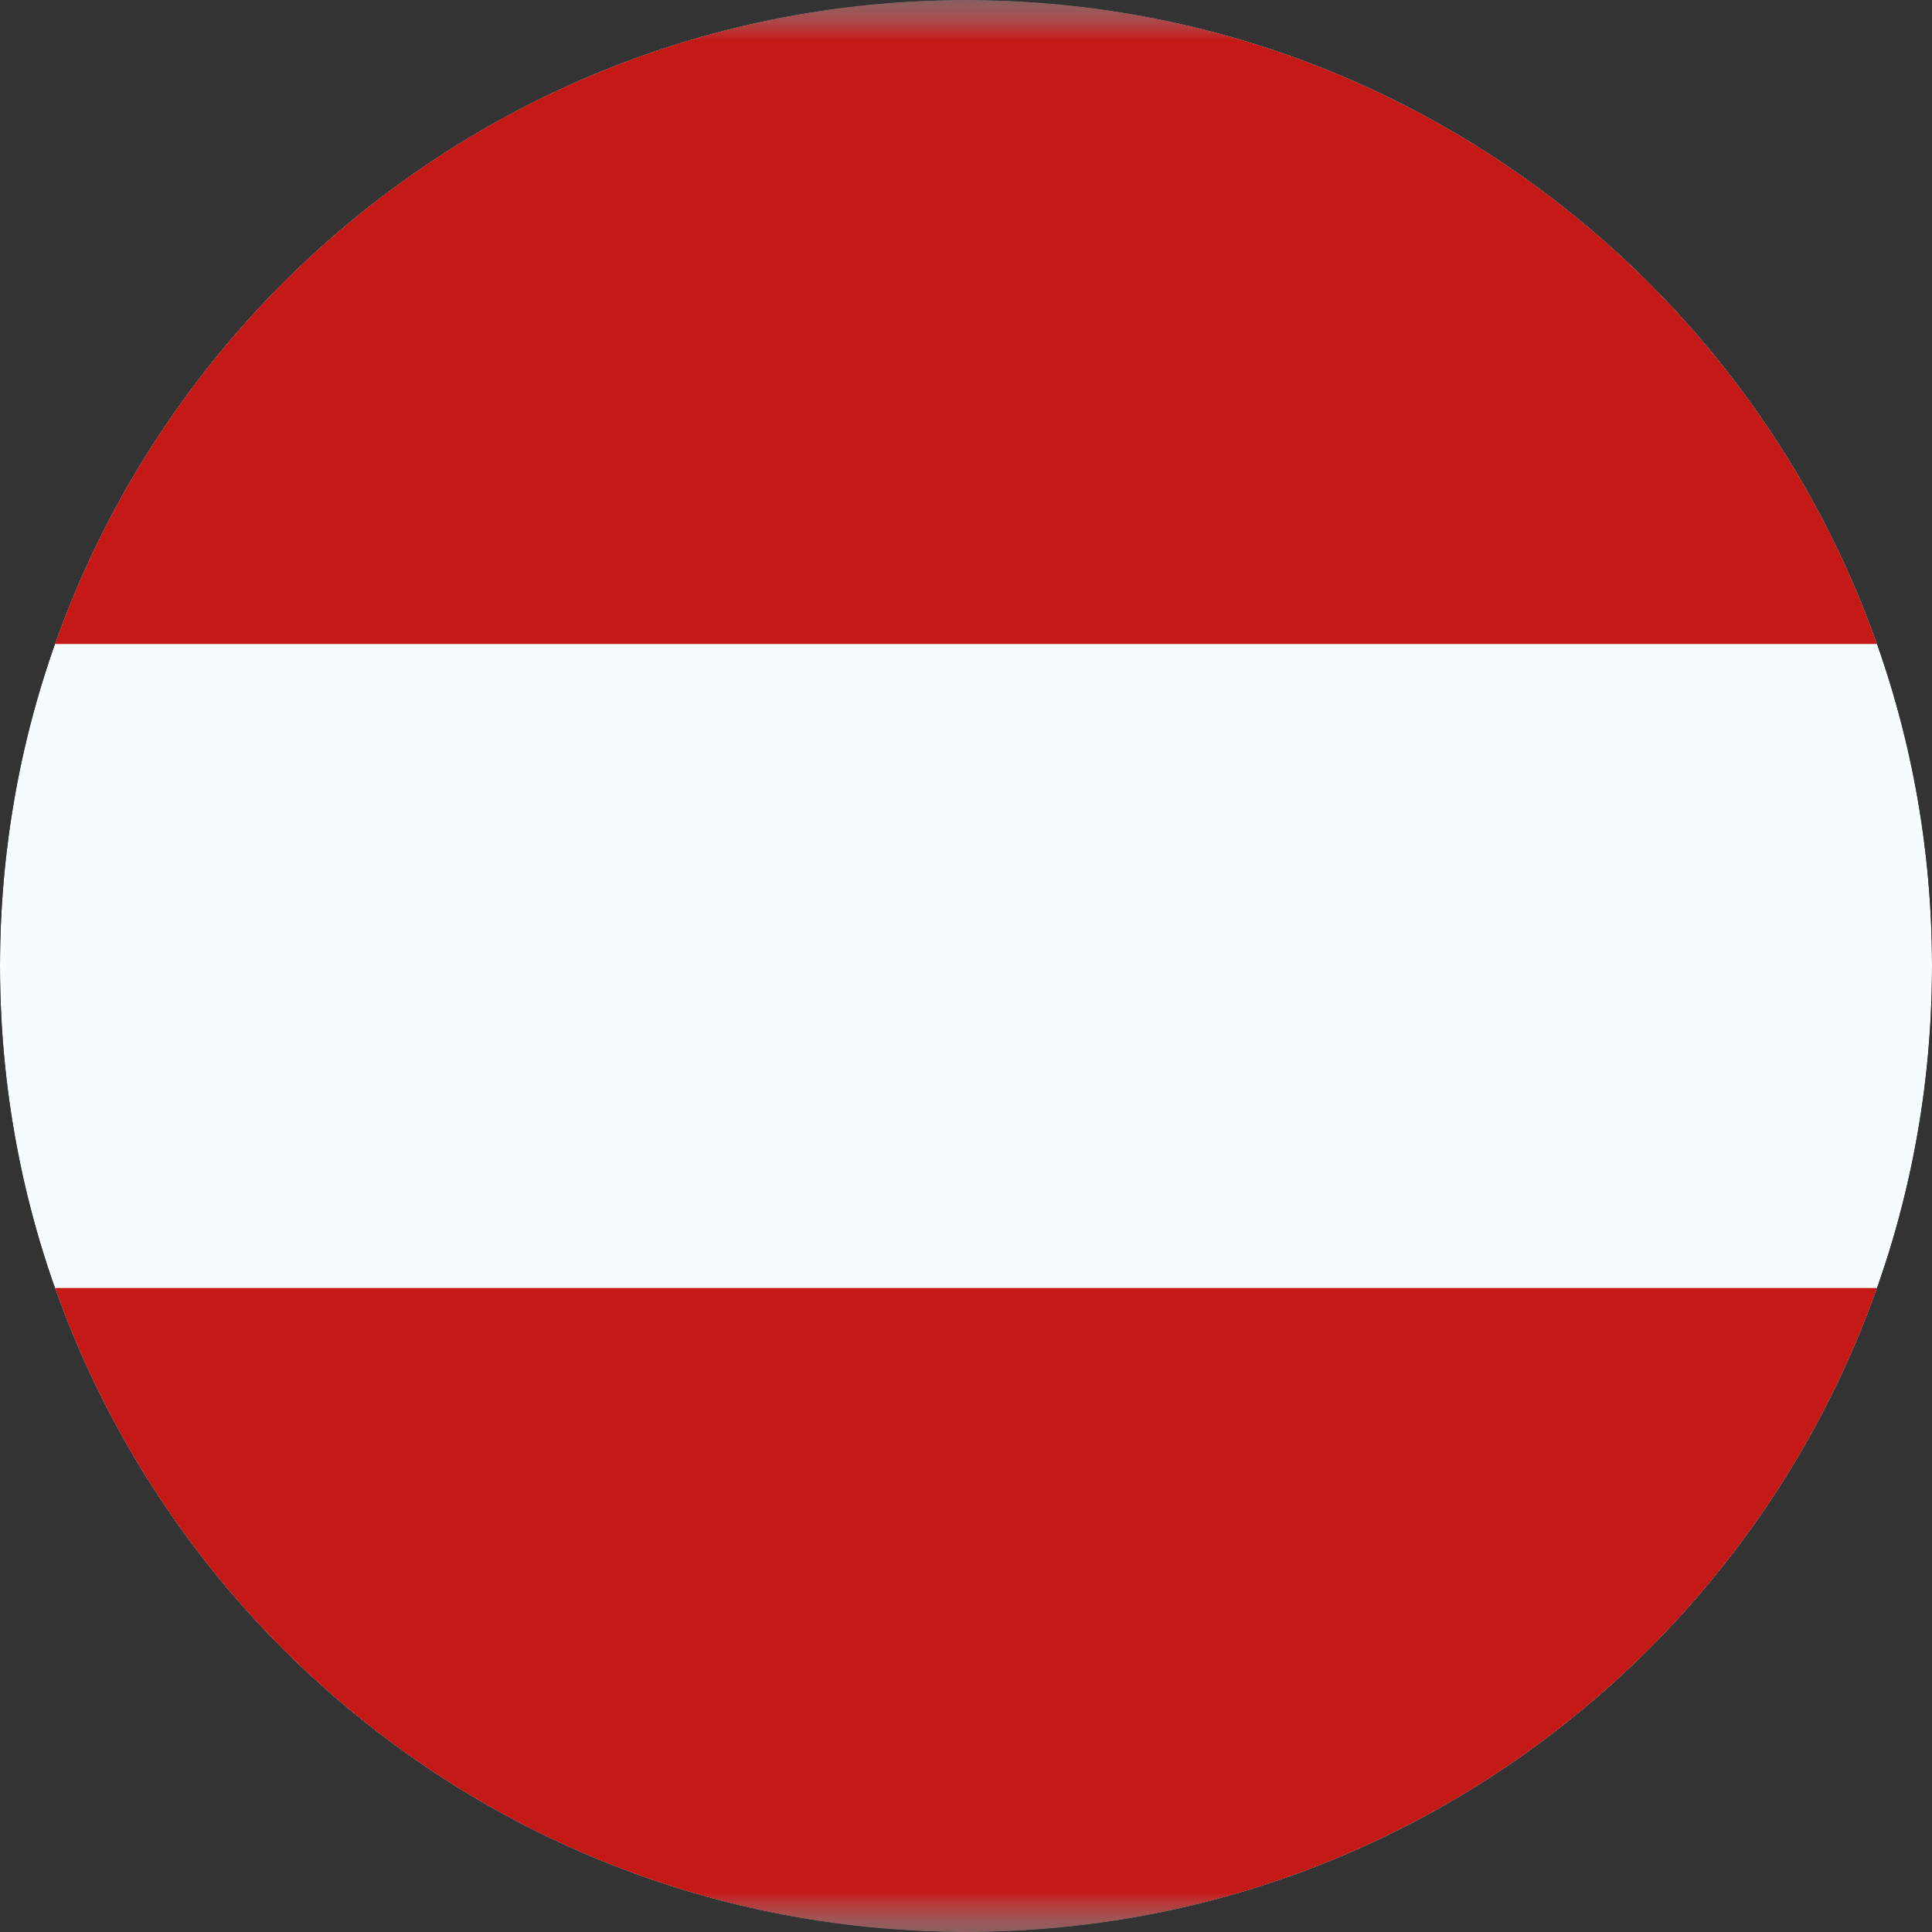
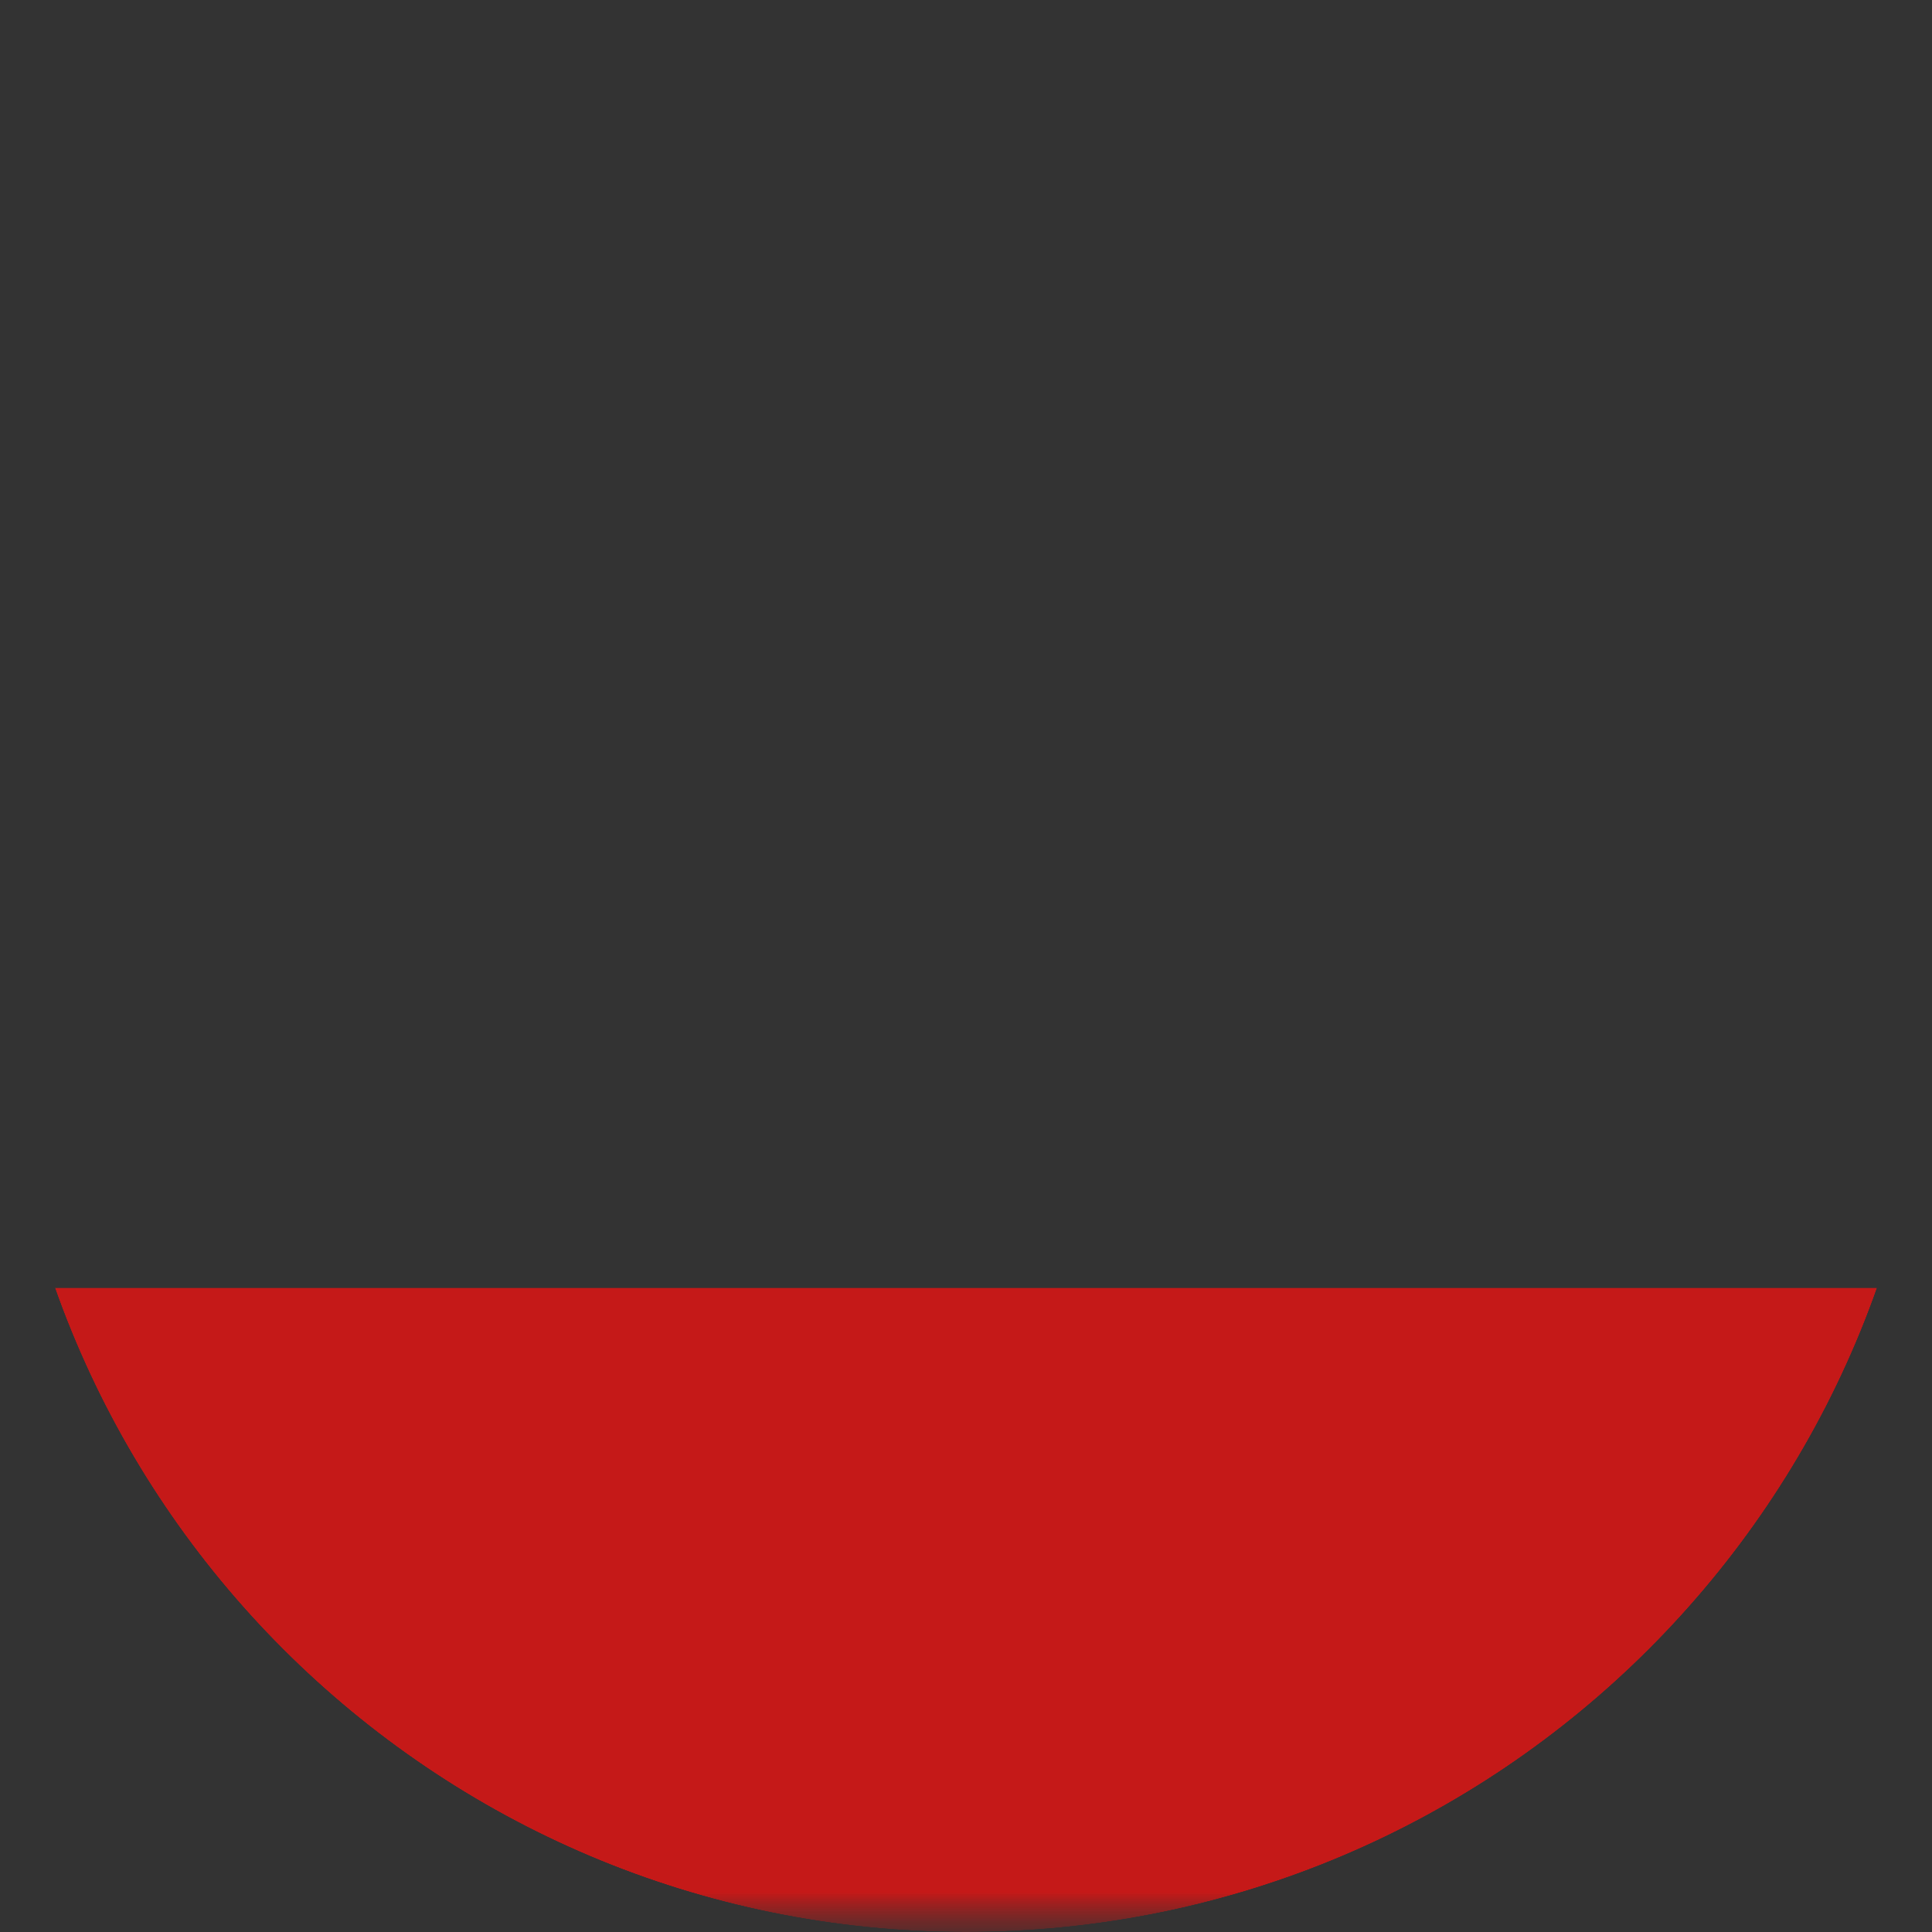
<svg xmlns="http://www.w3.org/2000/svg" width="24" height="24" viewBox="0 0 24 24" fill="none">
  <rect x="0" y="0" width="24" height="24" fill="#333333" stroke="none" />
  <g clip-path="url(#clip0)">
    <mask id="mask0" mask-type="alpha" maskUnits="userSpaceOnUse" x="-4" y="0" width="32" height="24">
      <rect x="-4" width="32" height="24" fill="white" />
    </mask>
    <g mask="url(#mask0)">
-       <path fill-rule="evenodd" clip-rule="evenodd" d="M-4 0V24H28V0H-4Z" fill="#F7FCFF" />
      <mask id="mask1" mask-type="alpha" maskUnits="userSpaceOnUse" x="-4" y="0" width="32" height="24">
        <path fill-rule="evenodd" clip-rule="evenodd" d="M-4 0V24H28V0H-4Z" fill="white" />
      </mask>
      <g mask="url(#mask1)">
-         <path fill-rule="evenodd" clip-rule="evenodd" d="M-4 0V8H28V0H-4Z" fill="#C51918" />
        <path fill-rule="evenodd" clip-rule="evenodd" d="M-4 16V24H28V16H-4Z" fill="#C51918" />
      </g>
    </g>
  </g>
  <defs>
    <clipPath id="clip0">
      <path d="M0 12C0 5.373 5.373 0 12 0C18.627 0 24 5.373 24 12C24 18.627 18.627 24 12 24C5.373 24 0 18.627 0 12Z" fill="white" />
    </clipPath>
  </defs>
</svg>